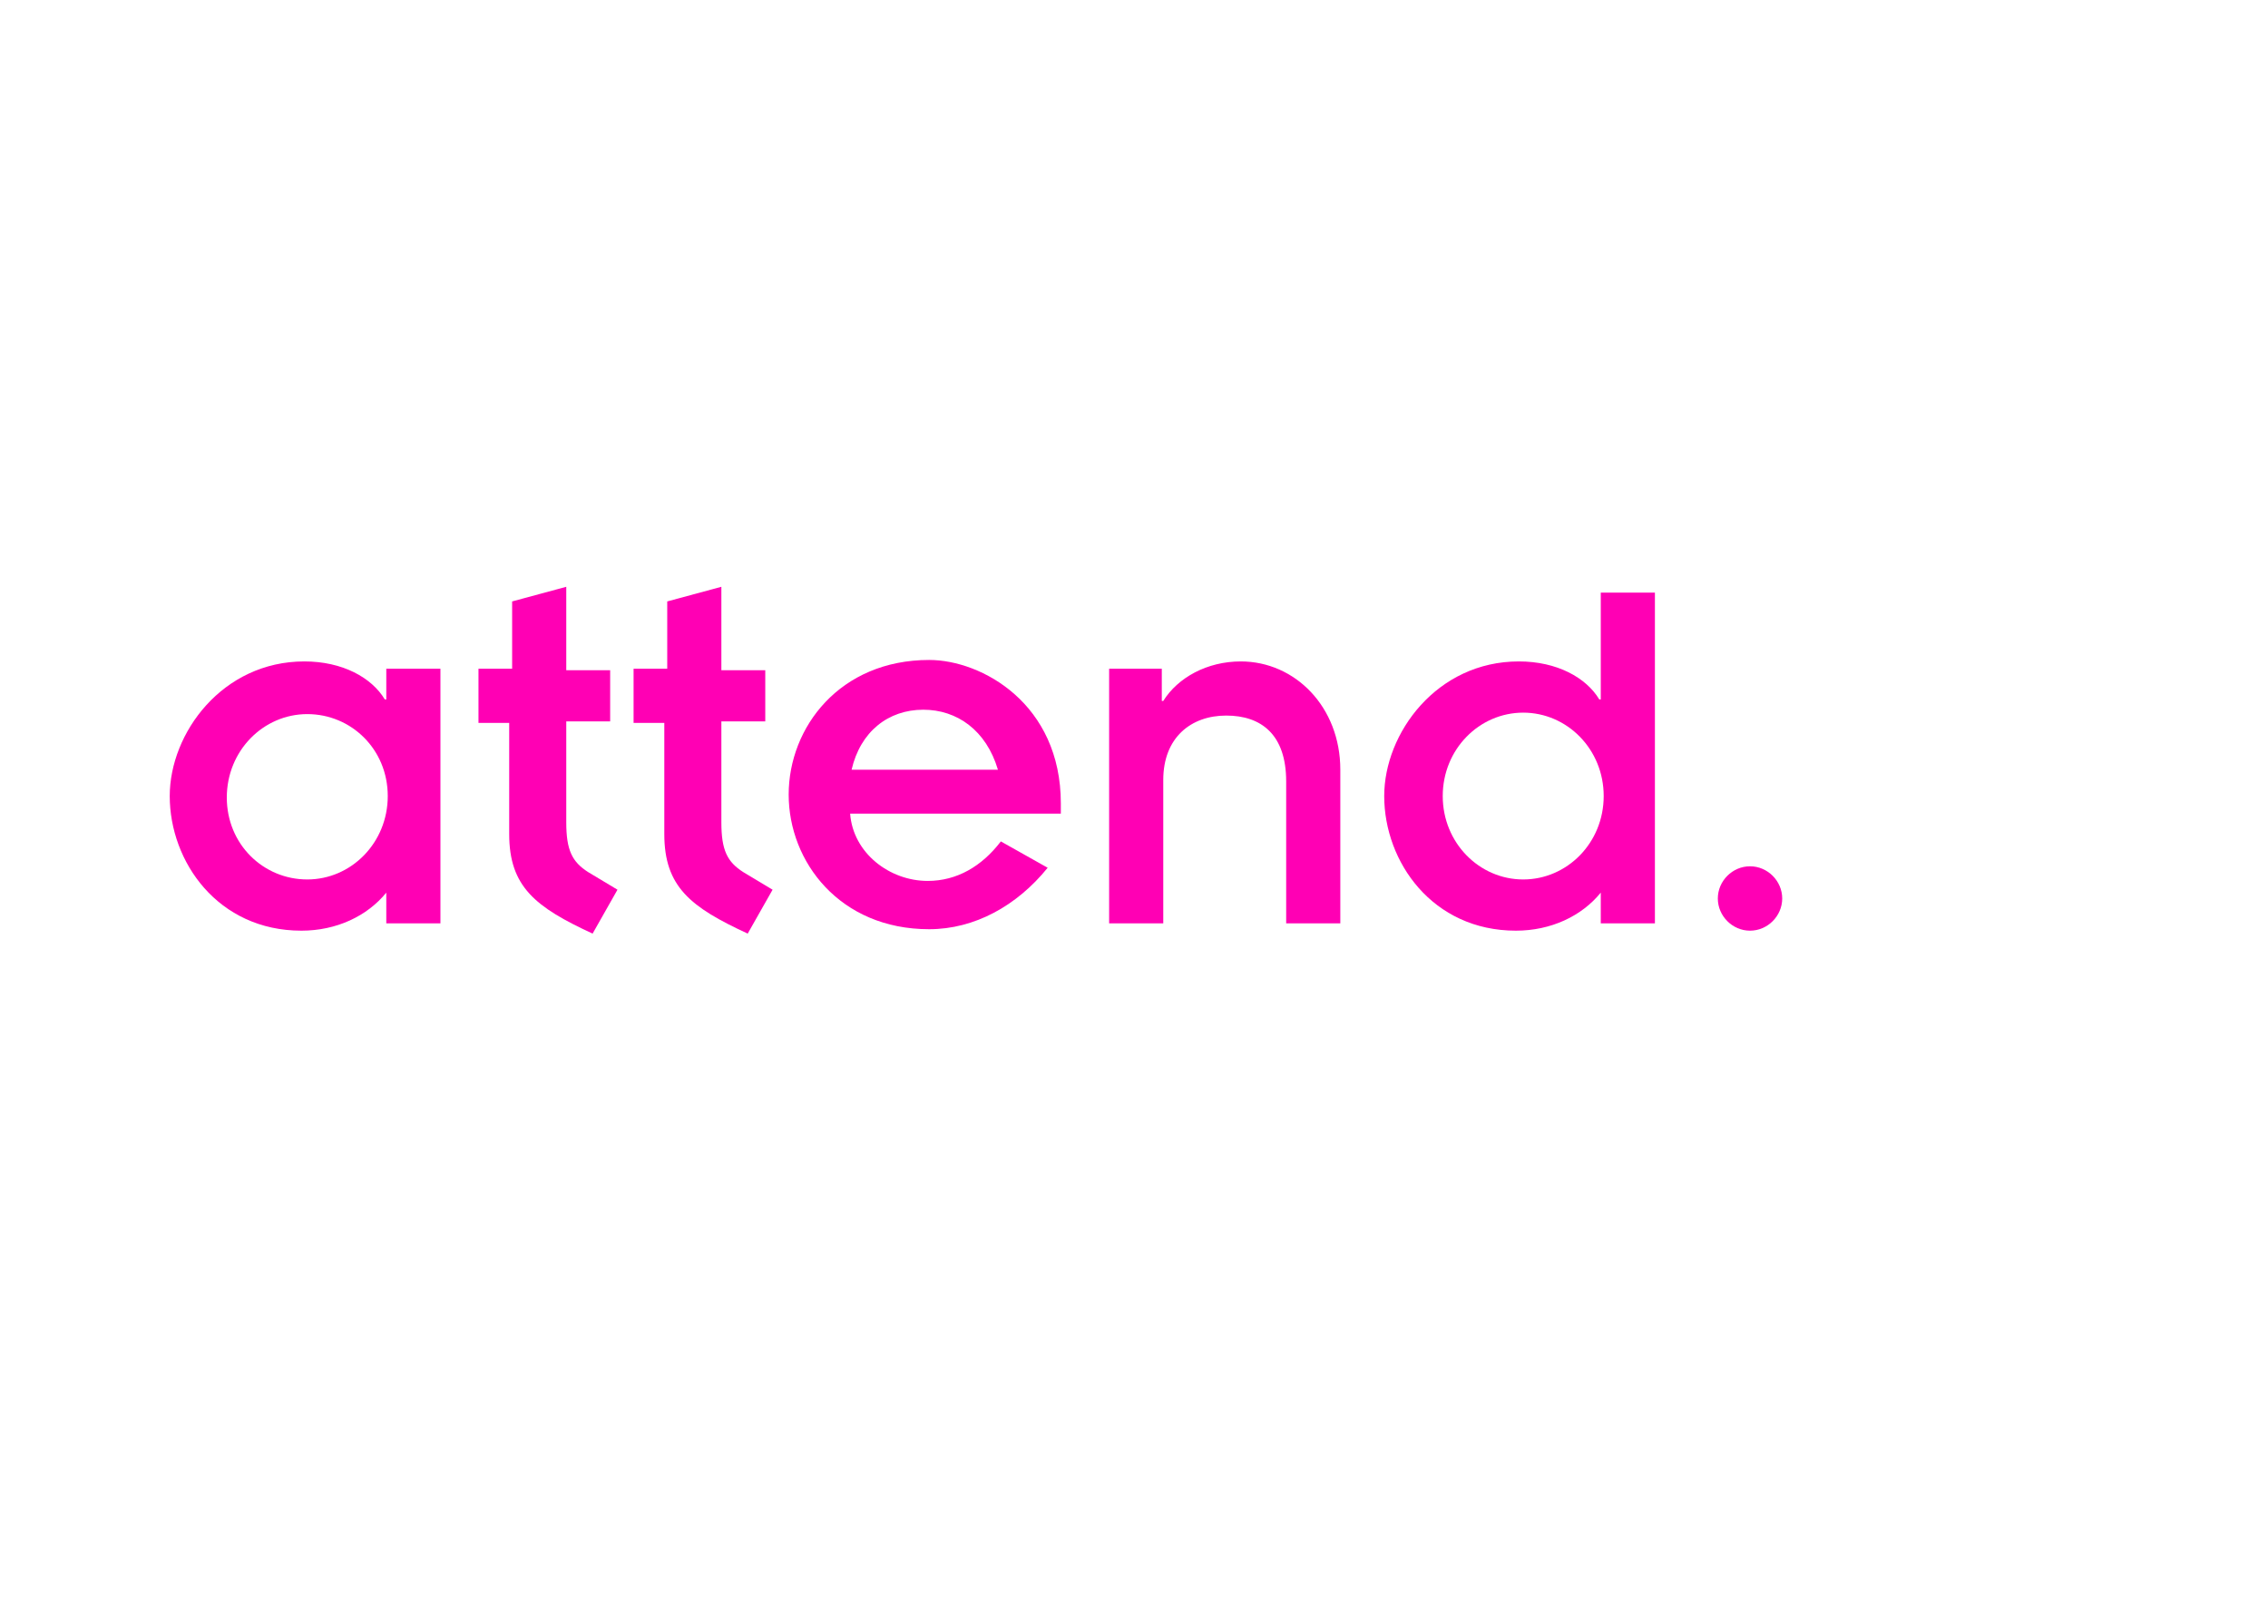
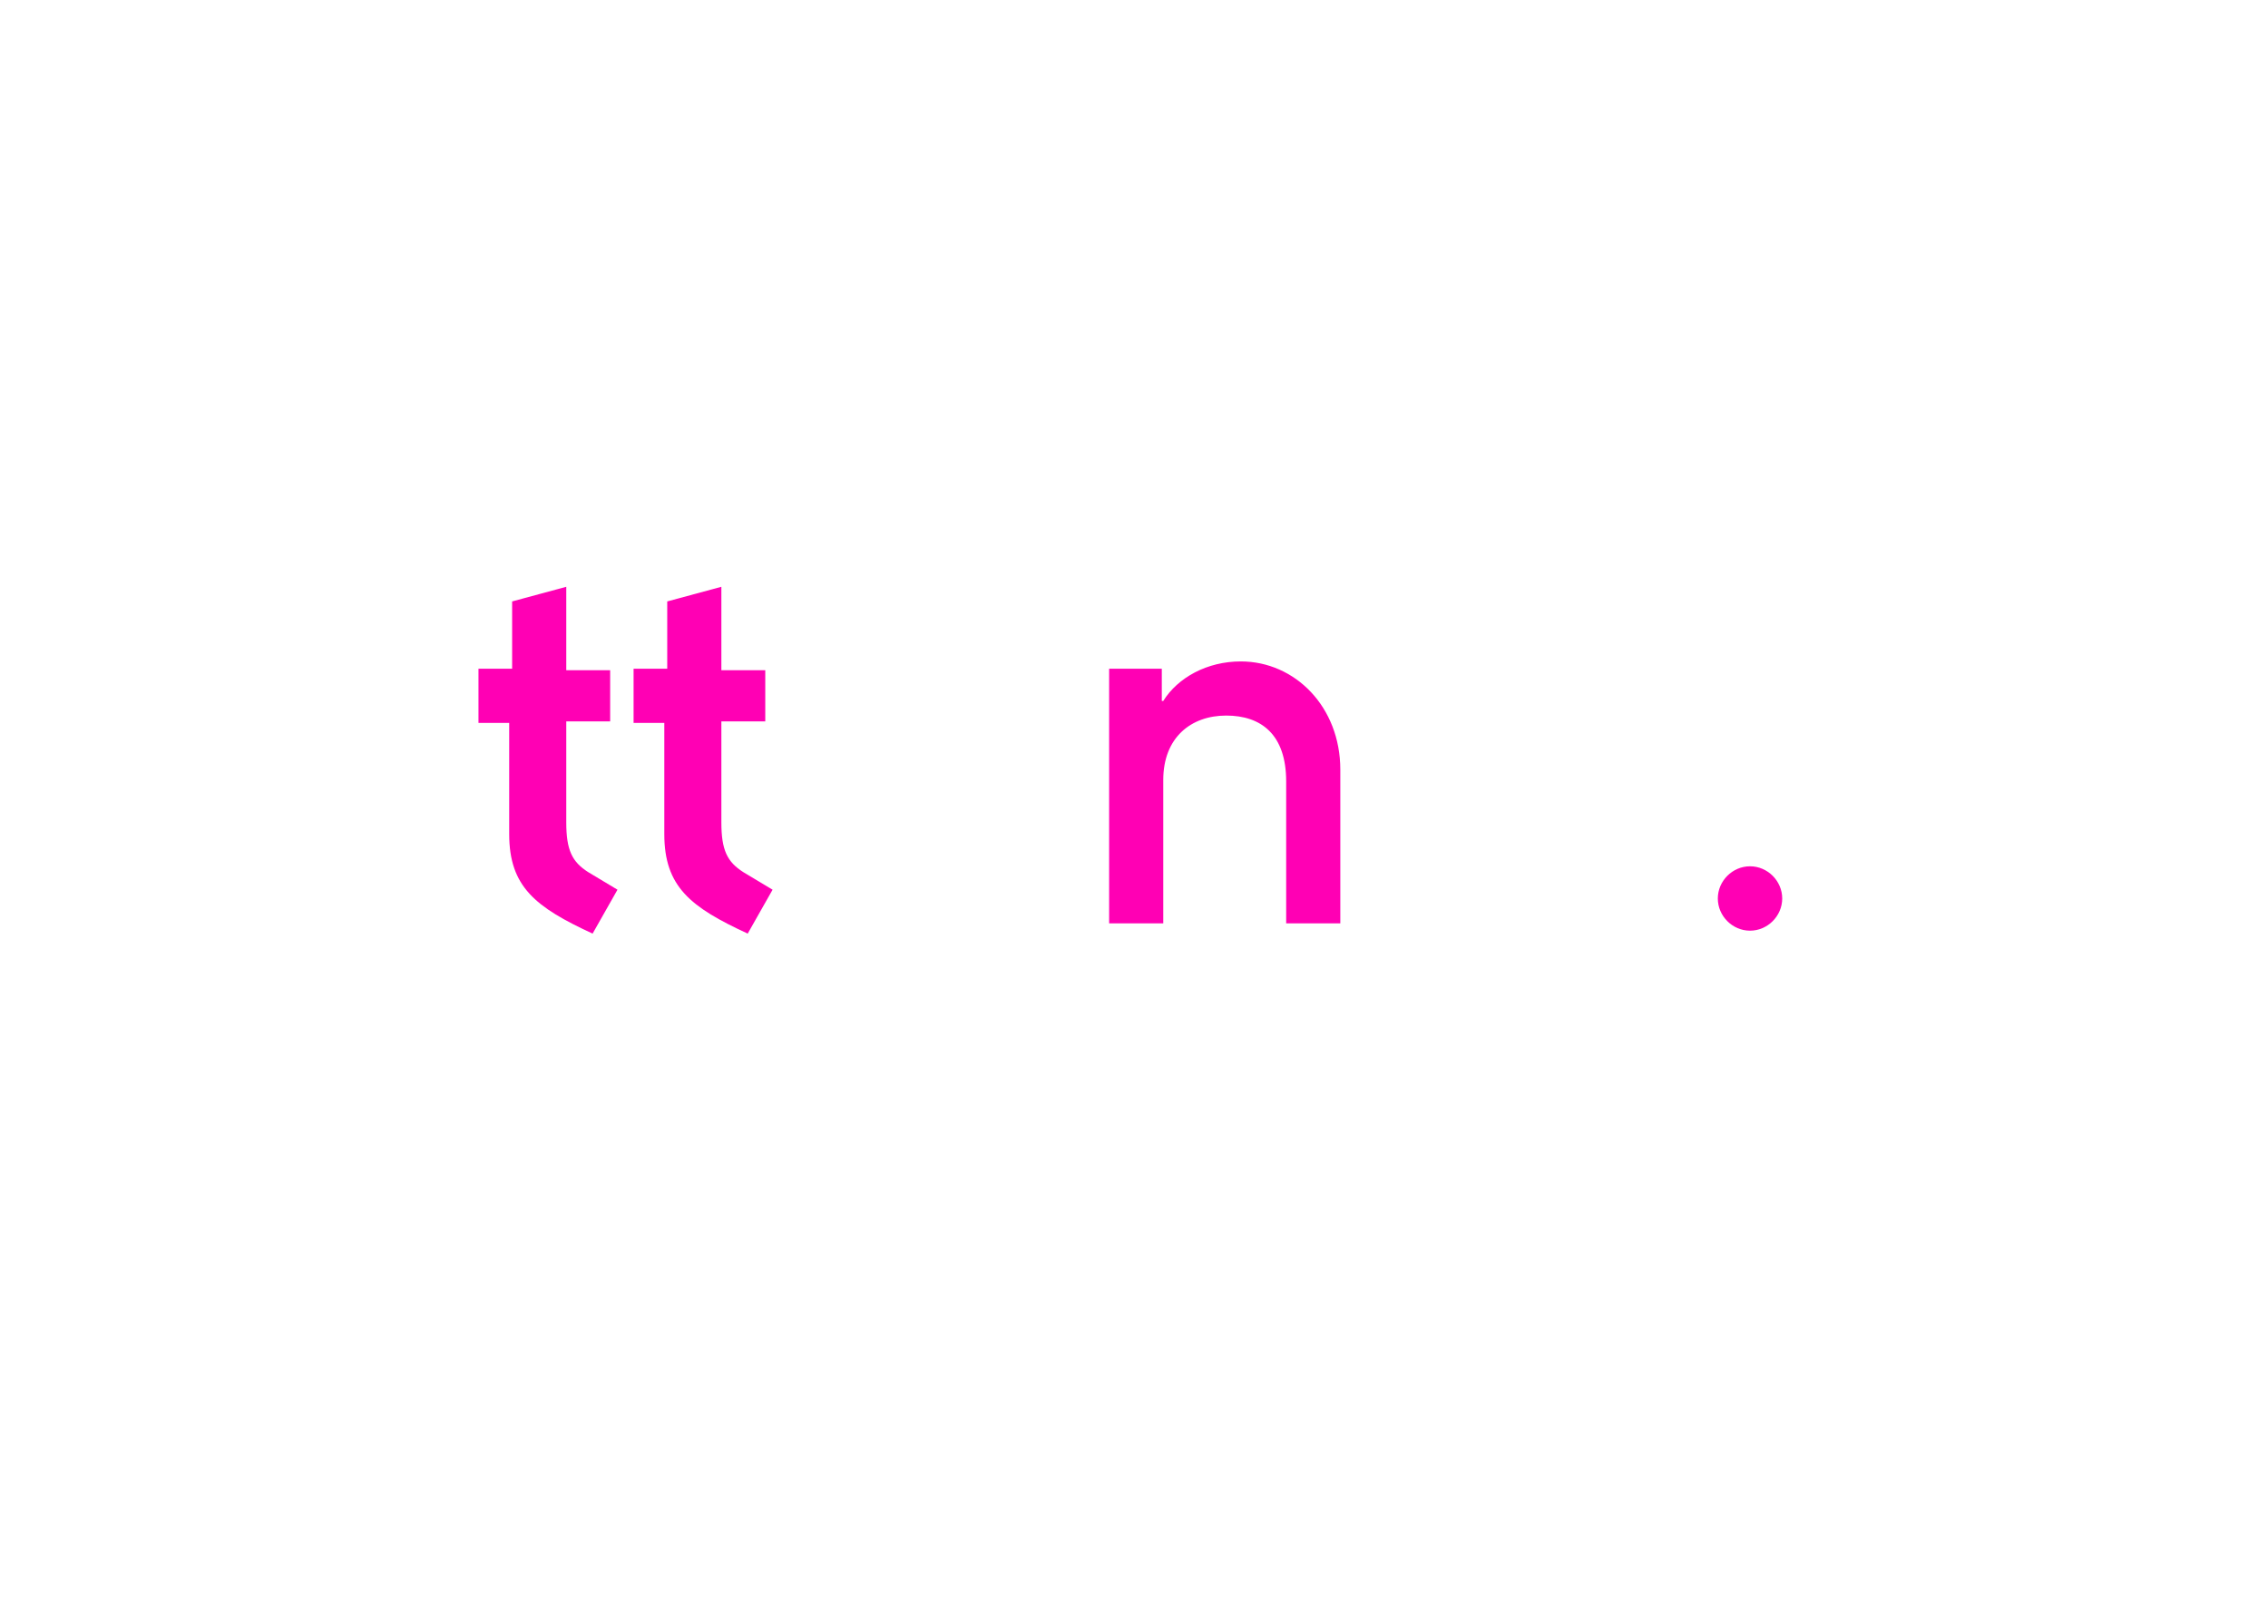
<svg xmlns="http://www.w3.org/2000/svg" version="1.1" id="Layer_1" x="0px" y="0px" viewBox="0 0 155 111" style="enable-background:new 0 0 155 111;" xml:space="preserve">
  <style type="text/css"> .st0{fill:none;} .st1{enable-background:new ;} .st2{fill:#FF00B4;} </style>
  <g id="Layer_2_1_">
    <g id="Layer_1-2">
-       <rect class="st0" width="155" height="111" />
      <g class="st1">
-         <path class="st2" d="M26.4,61L26.4,61c-1.3,1.6-3.4,2.6-5.8,2.6c-5.7,0-9-4.7-9-9.2c0-4.3,3.6-9.2,9.2-9.2c2.6,0,4.6,1.1,5.5,2.6 h0.1v-2.1h3.7v17.4h-3.7V61z M21,60.1c3,0,5.5-2.5,5.5-5.7S24,48.8,21,48.8s-5.5,2.5-5.5,5.7S18,60.1,21,60.1z" />
-       </g>
+         </g>
      <g class="st1">
        <path class="st2" d="M32.9,45.7H35v-4.6l3.7-1v5.7h3v3.5h-3v6.9c0,1.9,0.4,2.7,1.5,3.4l2,1.2l-1.7,3c-3.9-1.8-5.7-3.2-5.7-6.8 v-7.6h-2.1v-3.7H32.9z" />
      </g>
      <g class="st1">
        <path class="st2" d="M43.5,45.7h2.1v-4.6l3.7-1v5.7h3v3.5h-3v6.9c0,1.9,0.4,2.7,1.5,3.4l2,1.2l-1.7,3c-3.9-1.8-5.7-3.2-5.7-6.8 v-7.6h-2.1v-3.7H43.5z" />
      </g>
      <g class="st1">
-         <path class="st2" d="M71.6,59.3c-2.1,2.6-5,4.2-8.1,4.2c-6.1,0-9.6-4.6-9.6-9.2s3.5-9.2,9.6-9.2c3.6,0,9,3,9,9.8v0.7H58.1 c0.2,2.7,2.7,4.6,5.3,4.6c2,0,3.7-1,5-2.7L71.6,59.3z M68.2,52.6c-0.8-2.7-2.8-4.1-5.1-4.1c-2.4,0-4.3,1.5-4.9,4.1H68.2z" />
-       </g>
+         </g>
      <g class="st1">
        <path class="st2" d="M75.7,45.7h3.7v2.2h0.1c1-1.6,3-2.7,5.3-2.7c3.7,0,6.8,3.1,6.8,7.4v10.5h-3.7v-9.7c0-3.2-1.7-4.5-4.1-4.5 s-4.3,1.5-4.3,4.4v9.8h-3.7V45.7H75.7z" />
      </g>
      <g class="st1">
-         <path class="st2" d="M109.4,61L109.4,61c-1.3,1.6-3.4,2.6-5.8,2.6c-5.7,0-9-4.7-9-9.2c0-4.3,3.6-9.2,9.2-9.2 c2.6,0,4.6,1.1,5.5,2.6h0.1v-7.3h3.7v22.6h-3.7C109.4,63.1,109.4,61,109.4,61z M104.1,60.1c3,0,5.5-2.5,5.5-5.7s-2.5-5.7-5.5-5.7 s-5.5,2.5-5.5,5.7S101.1,60.1,104.1,60.1z" />
-       </g>
+         </g>
      <g class="st1">
        <path class="st2" d="M119.6,59.2c1.2,0,2.2,1,2.2,2.2s-1,2.2-2.2,2.2s-2.2-1-2.2-2.2S118.4,59.2,119.6,59.2z" />
      </g>
    </g>
  </g>
</svg>